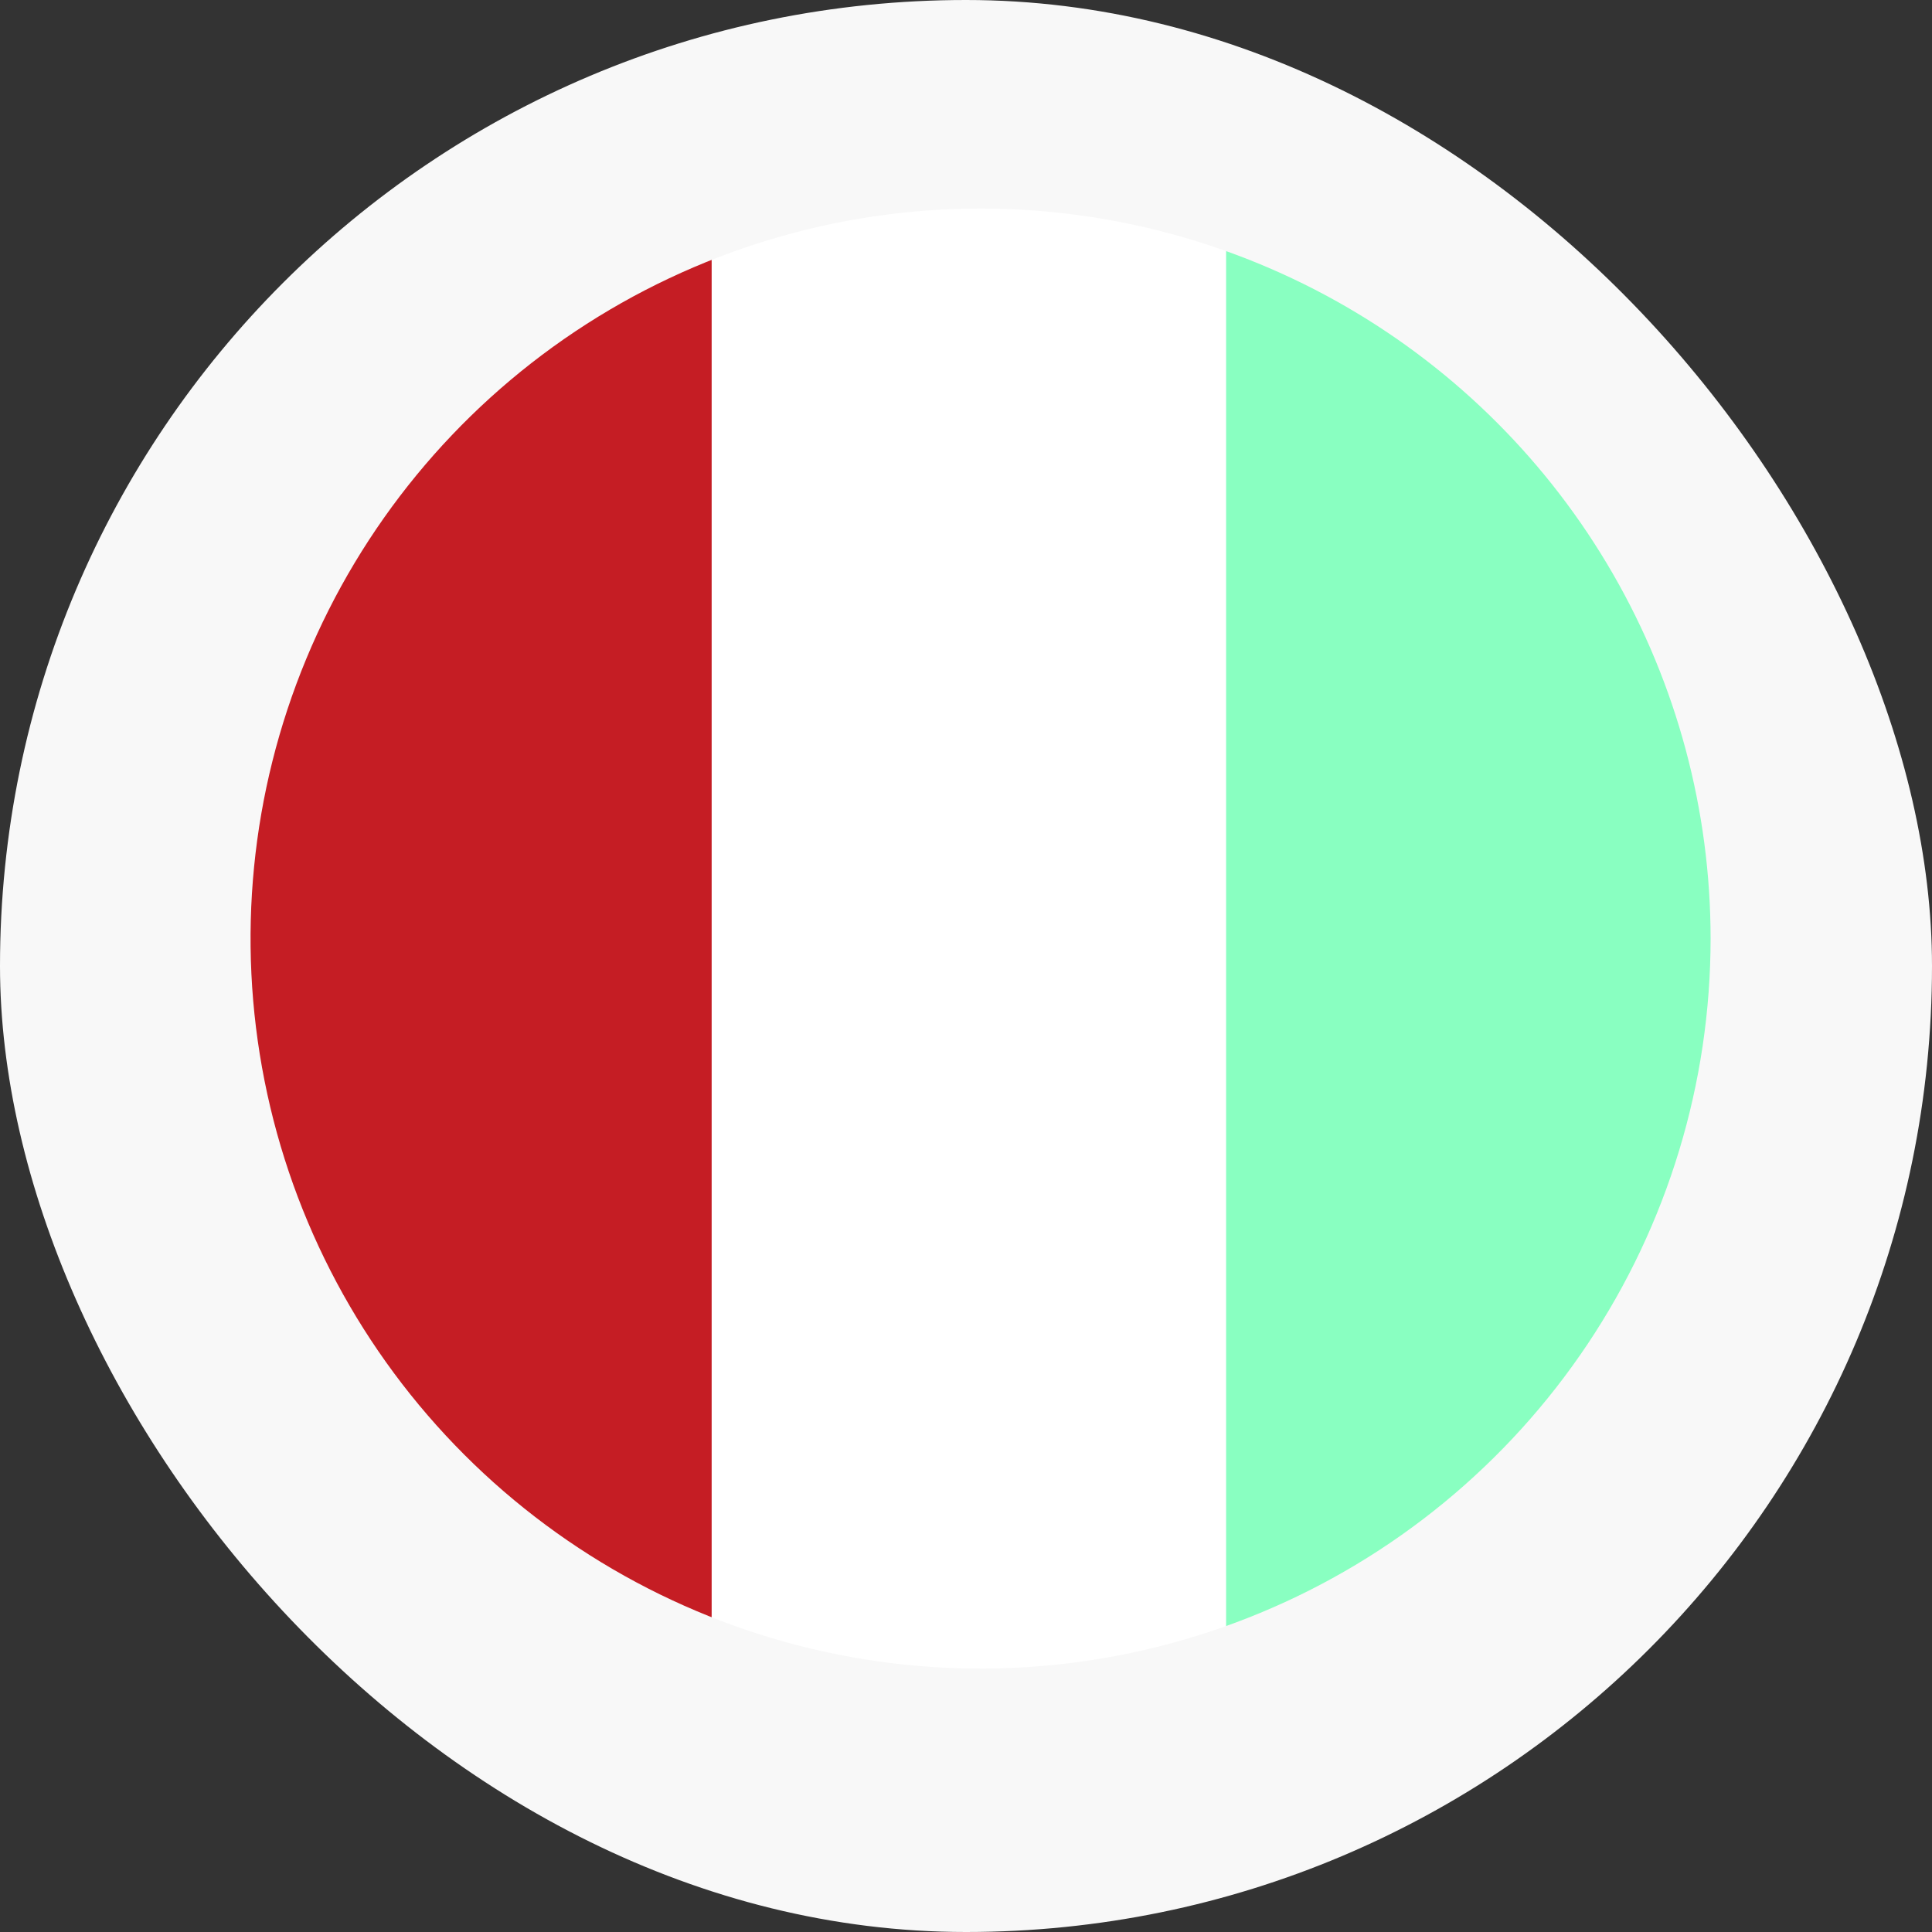
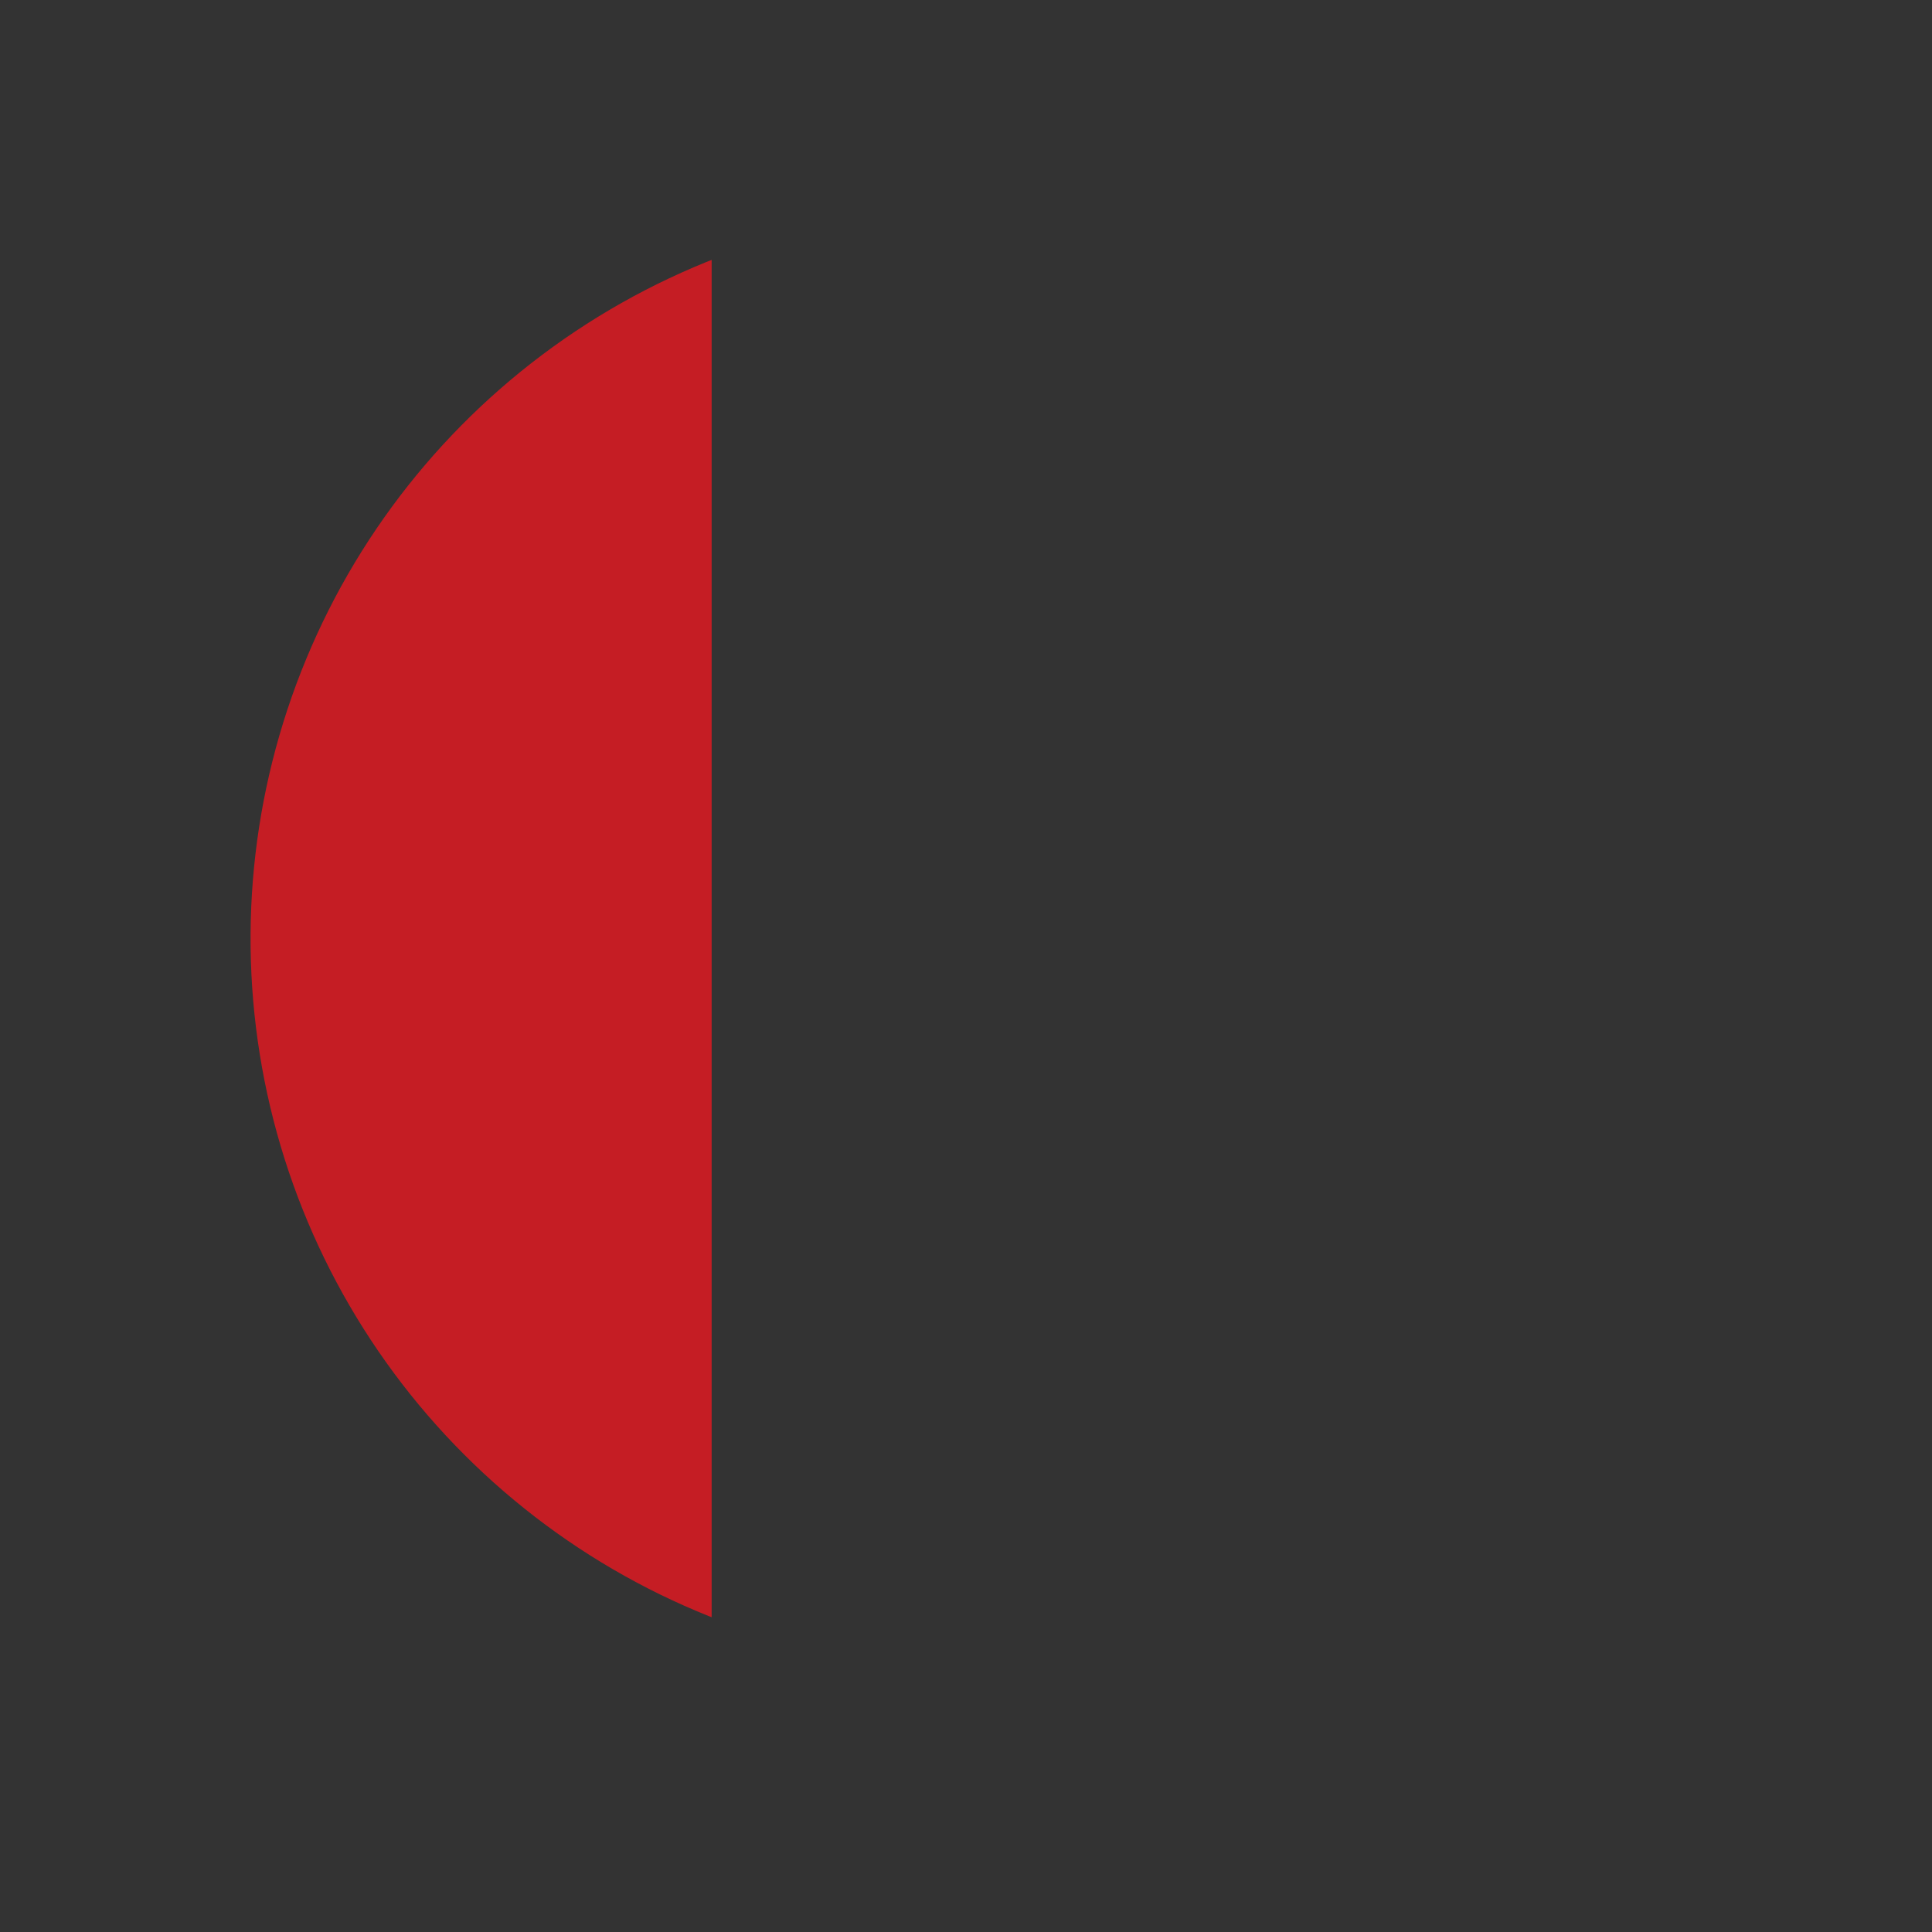
<svg xmlns="http://www.w3.org/2000/svg" width="25.986" height="25.986" viewBox="0 0 25.986 25.986">
  <rect x="0" y="0" width="25.986" height="25.986" fill="#333333" stroke="none" />
  <defs>
    <style>.a{fill:none;stroke:#fff;stroke-width:2px;}.b{fill:#f8f8f8;}.c{clip-path:url(#a);}.d{fill:#89ffc1;}.e{fill:#fff;}.f{fill:#c51d24;}</style>
    <clipPath id="a">
      <path class="a" d="M1269.639,247.765a9.819,9.819,0,1,1-9.814-9.82A9.82,9.82,0,0,1,1269.639,247.765Z" transform="translate(-1250 -237.945)" />
    </clipPath>
  </defs>
-   <rect class="b" width="25.986" height="25.986" rx="12.993" transform="translate(0)" />
  <g class="c" transform="translate(3.369 2.805)">
-     <path class="d" d="M1262.5,238.143h6.917v25.6H1262.5Z" transform="translate(-1249.379 -240.823)" />
-     <path class="e" d="M1255.91,238.143h6.917v25.6h-6.917Z" transform="translate(-1249.707 -240.823)" />
    <path class="f" d="M1249.32,238.143h6.917v25.6h-6.917Z" transform="translate(-1250.034 -240.823)" />
  </g>
</svg>